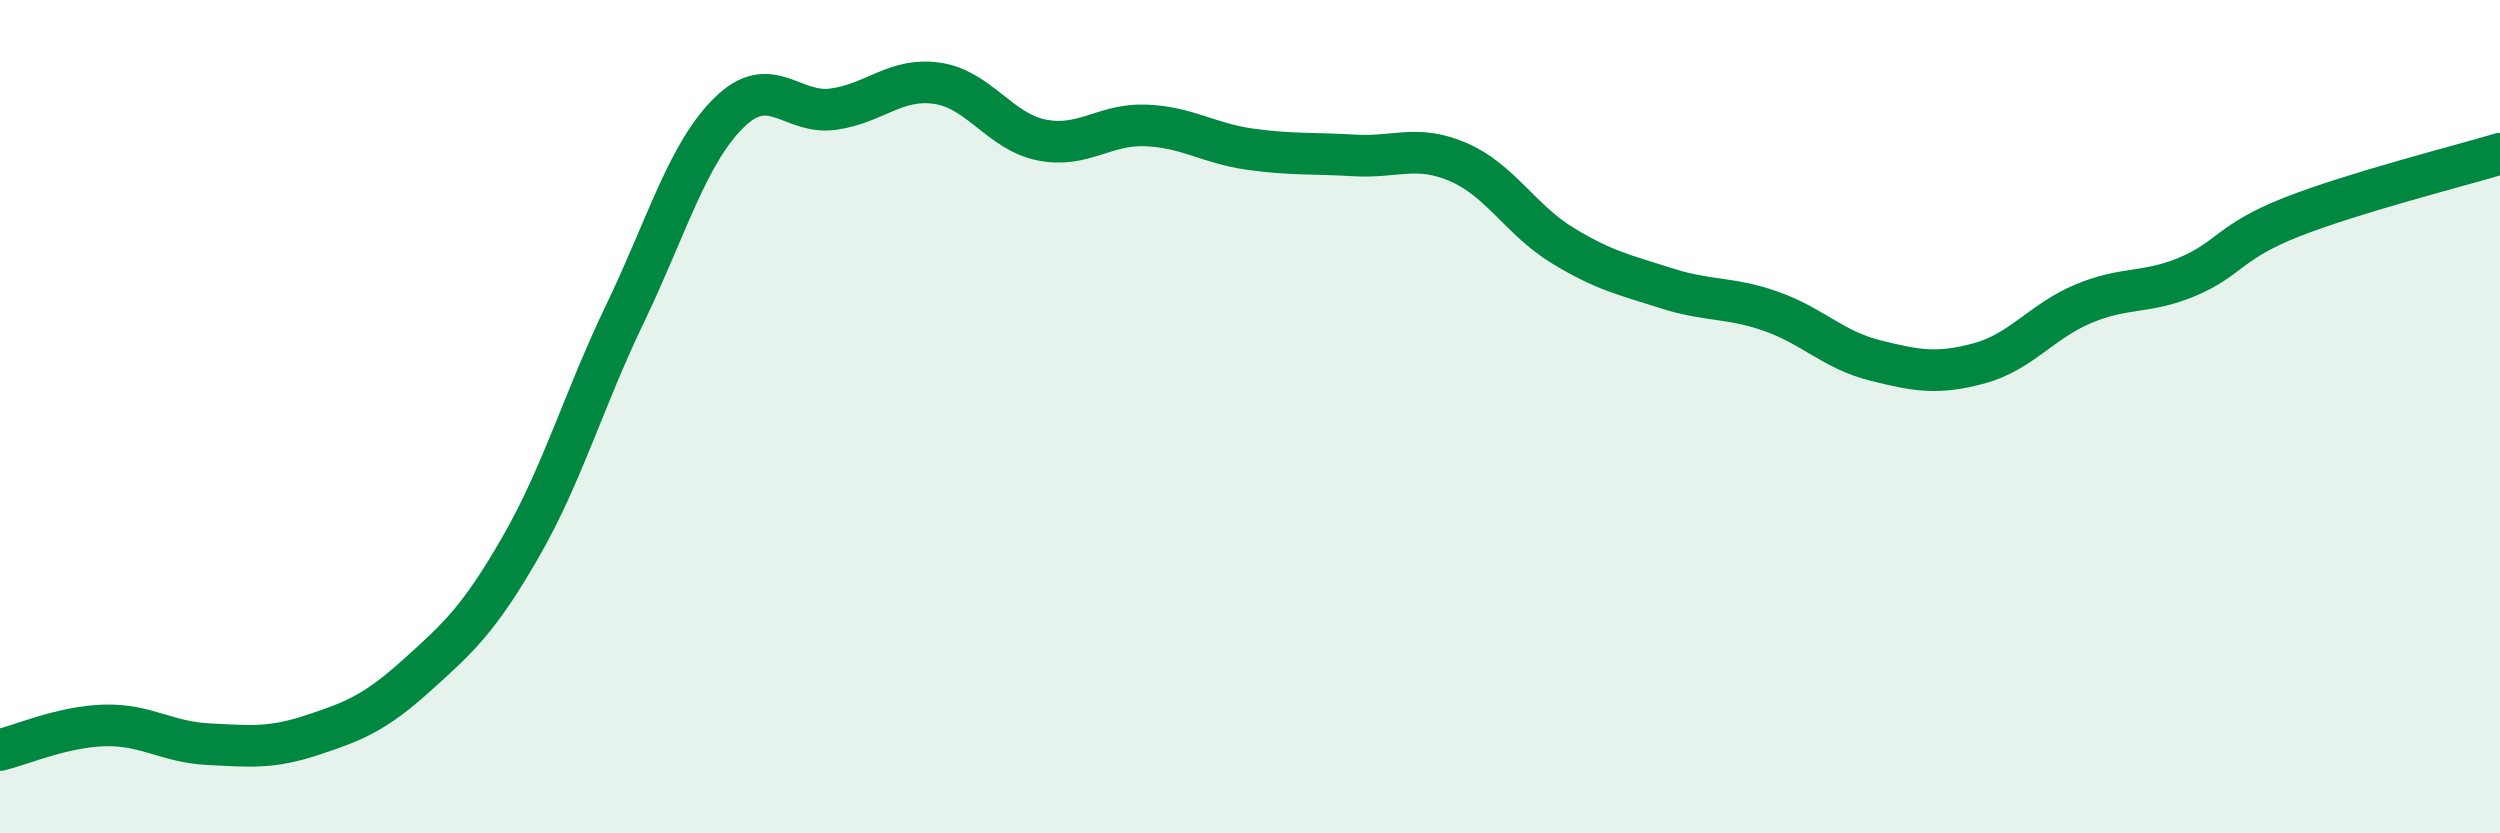
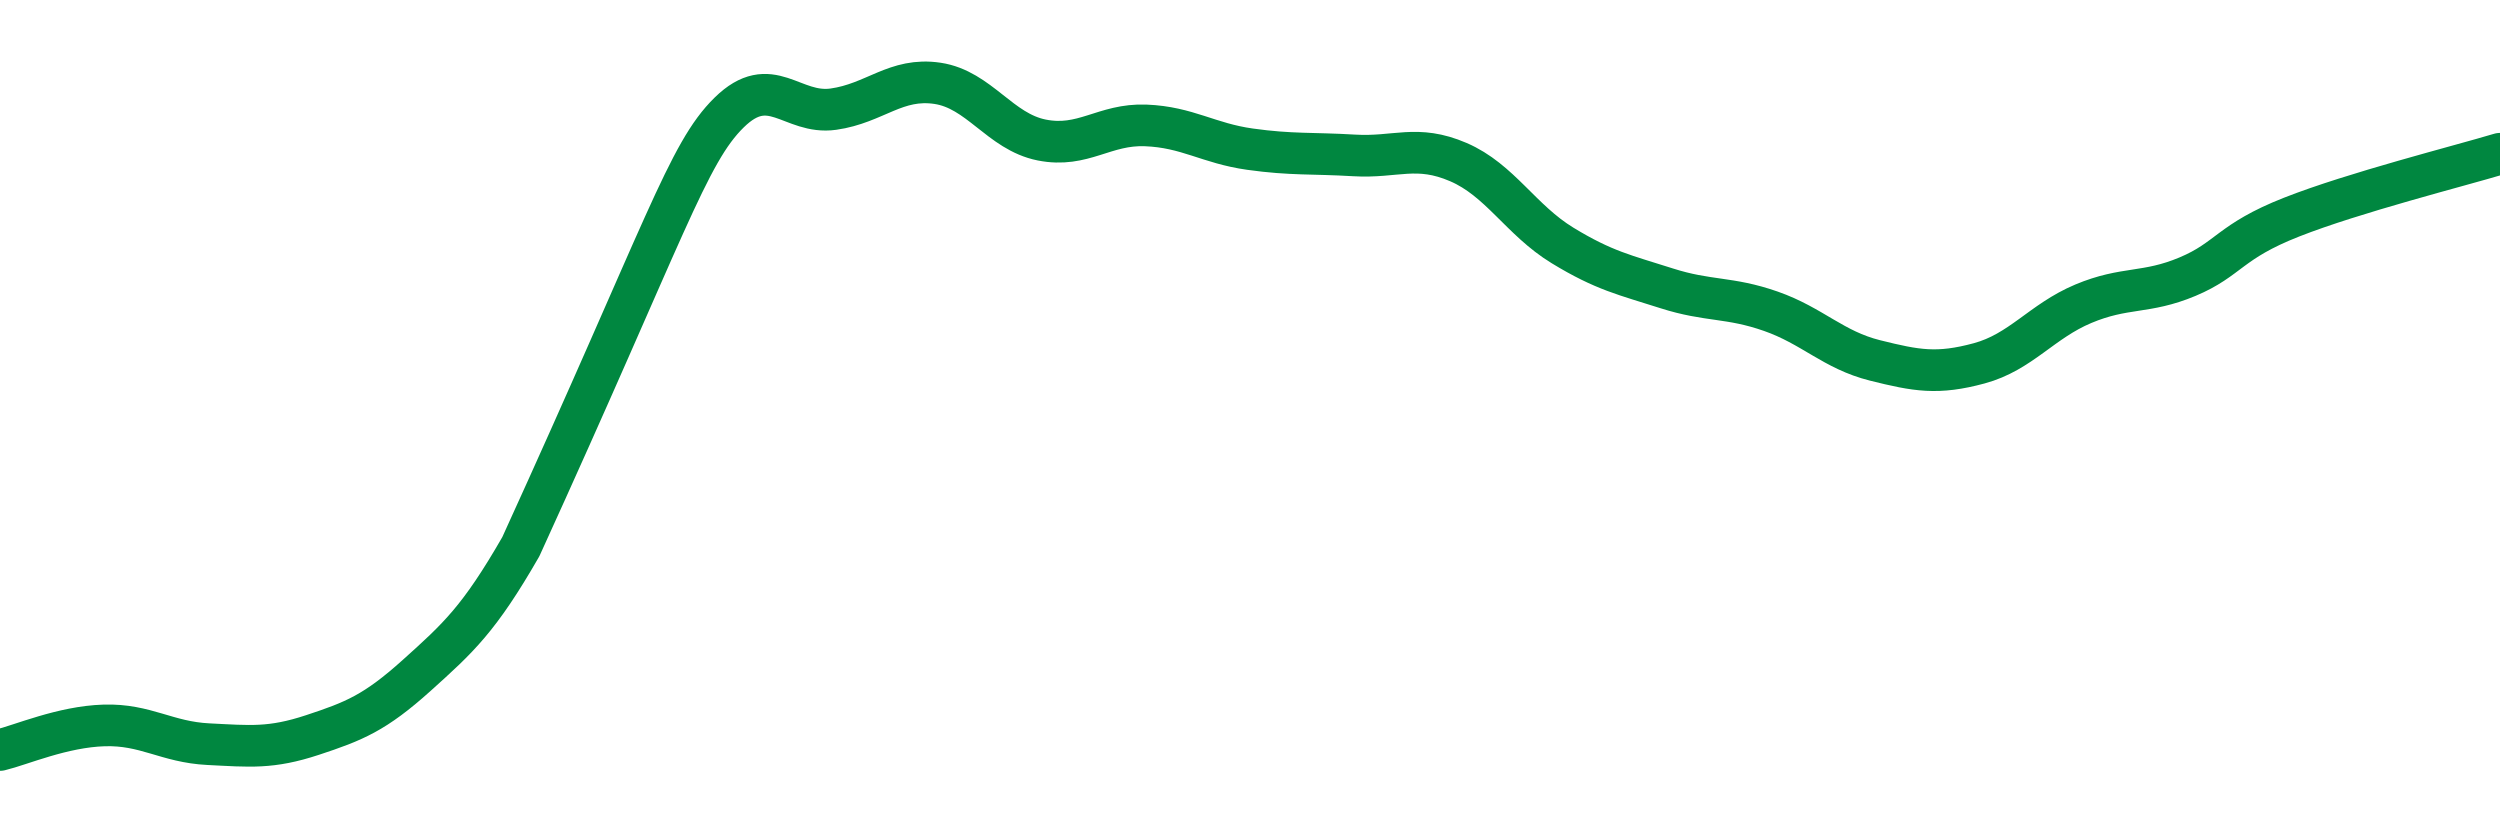
<svg xmlns="http://www.w3.org/2000/svg" width="60" height="20" viewBox="0 0 60 20">
-   <path d="M 0,18 C 0.5,17.88 1.5,17.44 2.5,17.41 C 3.5,17.38 4,17.81 5,17.86 C 6,17.91 6.5,17.97 7.5,17.64 C 8.5,17.31 9,17.11 10,16.21 C 11,15.31 11.5,14.86 12.5,13.12 C 13.5,11.38 14,9.61 15,7.53 C 16,5.45 16.5,3.68 17.5,2.7 C 18.5,1.72 19,2.76 20,2.62 C 21,2.48 21.5,1.85 22.5,2 C 23.5,2.15 24,3.16 25,3.36 C 26,3.56 26.5,2.97 27.5,3.01 C 28.5,3.05 29,3.44 30,3.58 C 31,3.72 31.5,3.67 32.5,3.73 C 33.5,3.79 34,3.46 35,3.89 C 36,4.32 36.5,5.28 37.5,5.89 C 38.5,6.5 39,6.6 40,6.92 C 41,7.24 41.5,7.12 42.5,7.47 C 43.5,7.82 44,8.4 45,8.65 C 46,8.9 46.5,8.99 47.5,8.72 C 48.5,8.45 49,7.71 50,7.29 C 51,6.87 51.5,7.06 52.5,6.64 C 53.5,6.22 53.5,5.8 55,5.21 C 56.5,4.62 59,3.99 60,3.69L60 20L0 20Z" fill="#008740" opacity="0.1" stroke-linecap="round" stroke-linejoin="round" />
-   <path d="M 0,18 C 0.5,17.88 1.5,17.44 2.5,17.41 C 3.5,17.38 4,17.81 5,17.86 C 6,17.91 6.5,17.97 7.5,17.64 C 8.5,17.31 9,17.11 10,16.21 C 11,15.31 11.5,14.86 12.5,13.12 C 13.5,11.38 14,9.61 15,7.53 C 16,5.45 16.5,3.68 17.5,2.7 C 18.5,1.72 19,2.76 20,2.62 C 21,2.48 21.5,1.85 22.5,2 C 23.5,2.15 24,3.16 25,3.36 C 26,3.56 26.5,2.97 27.5,3.01 C 28.5,3.05 29,3.44 30,3.58 C 31,3.72 31.5,3.67 32.5,3.73 C 33.5,3.79 34,3.46 35,3.89 C 36,4.32 36.5,5.28 37.5,5.89 C 38.5,6.5 39,6.6 40,6.92 C 41,7.24 41.5,7.12 42.5,7.47 C 43.5,7.82 44,8.4 45,8.65 C 46,8.9 46.5,8.99 47.5,8.72 C 48.5,8.45 49,7.71 50,7.29 C 51,6.87 51.5,7.06 52.5,6.64 C 53.5,6.22 53.5,5.8 55,5.21 C 56.5,4.62 59,3.99 60,3.69" stroke="#008740" stroke-width="1" fill="none" stroke-linecap="round" stroke-linejoin="round" />
+   <path d="M 0,18 C 0.5,17.88 1.5,17.44 2.5,17.41 C 3.5,17.38 4,17.81 5,17.86 C 6,17.91 6.5,17.97 7.5,17.64 C 8.5,17.31 9,17.11 10,16.21 C 11,15.31 11.5,14.86 12.5,13.12 C 16,5.45 16.5,3.68 17.5,2.7 C 18.5,1.72 19,2.76 20,2.62 C 21,2.48 21.5,1.85 22.5,2 C 23.5,2.15 24,3.16 25,3.36 C 26,3.56 26.5,2.97 27.5,3.01 C 28.5,3.05 29,3.44 30,3.58 C 31,3.72 31.5,3.67 32.5,3.73 C 33.5,3.79 34,3.46 35,3.89 C 36,4.32 36.5,5.28 37.5,5.89 C 38.5,6.5 39,6.6 40,6.92 C 41,7.24 41.5,7.12 42.5,7.47 C 43.5,7.82 44,8.4 45,8.65 C 46,8.9 46.5,8.99 47.5,8.72 C 48.5,8.45 49,7.71 50,7.29 C 51,6.87 51.5,7.06 52.5,6.64 C 53.5,6.22 53.5,5.8 55,5.21 C 56.5,4.62 59,3.99 60,3.69" stroke="#008740" stroke-width="1" fill="none" stroke-linecap="round" stroke-linejoin="round" />
</svg>